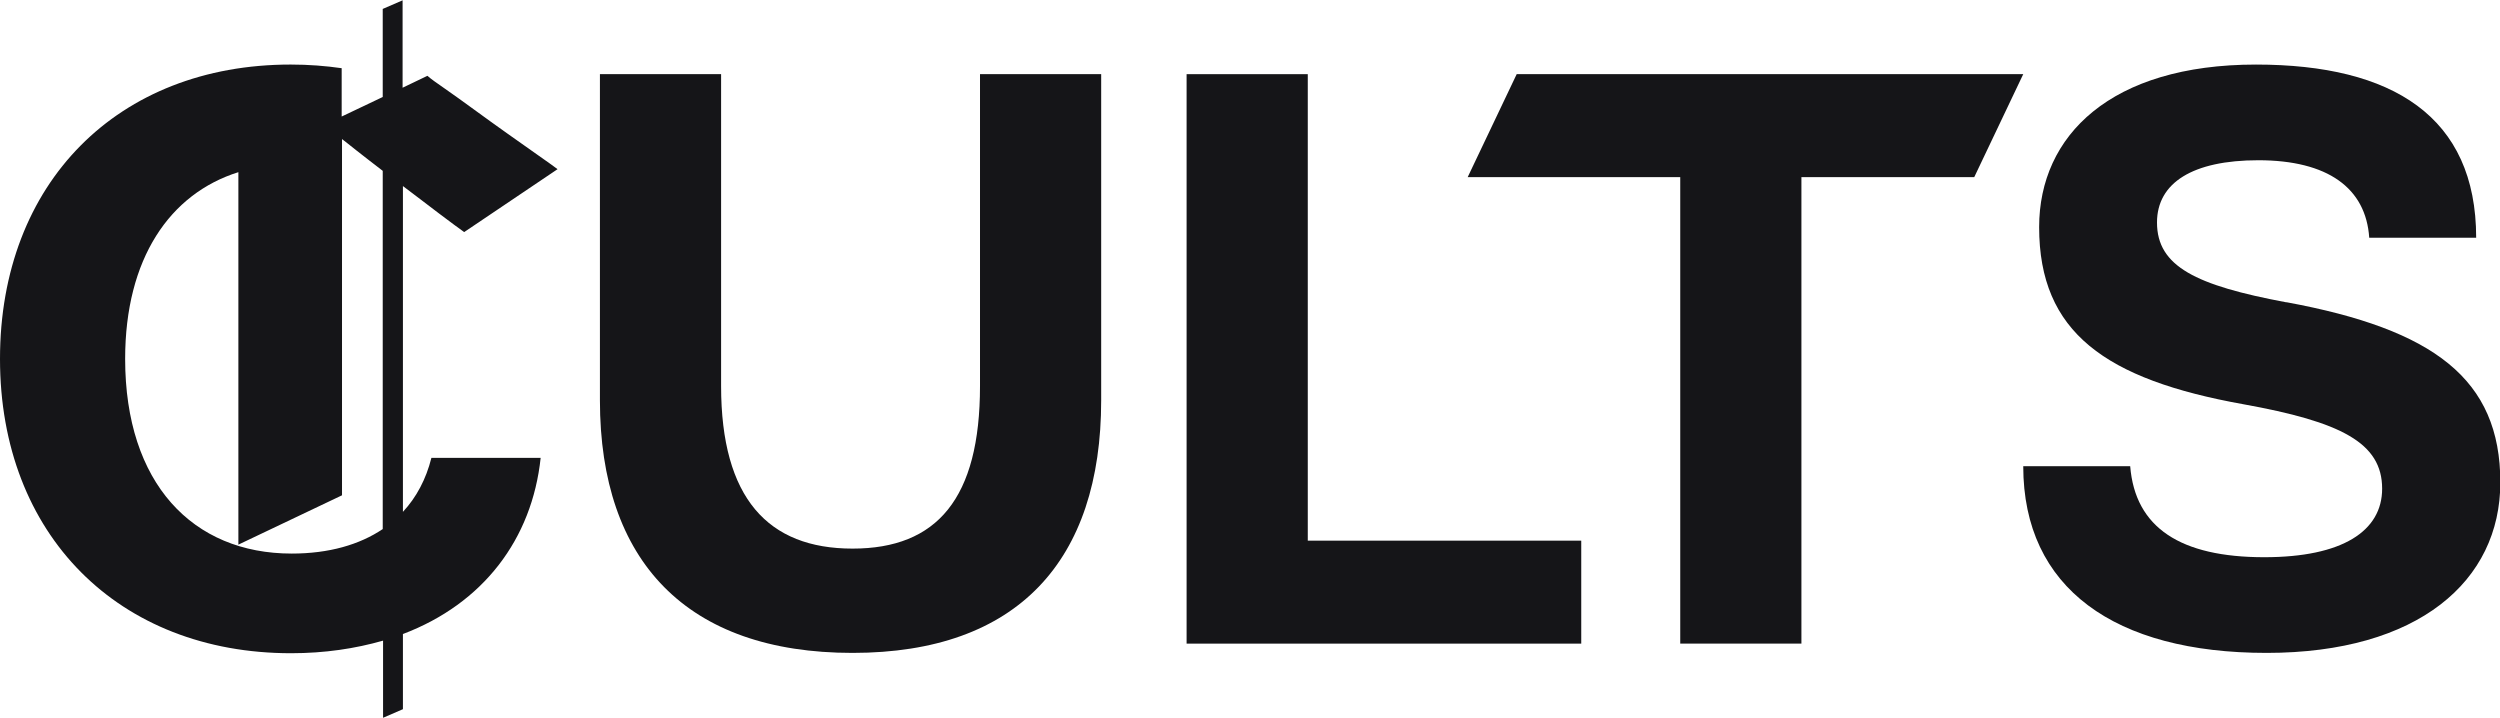
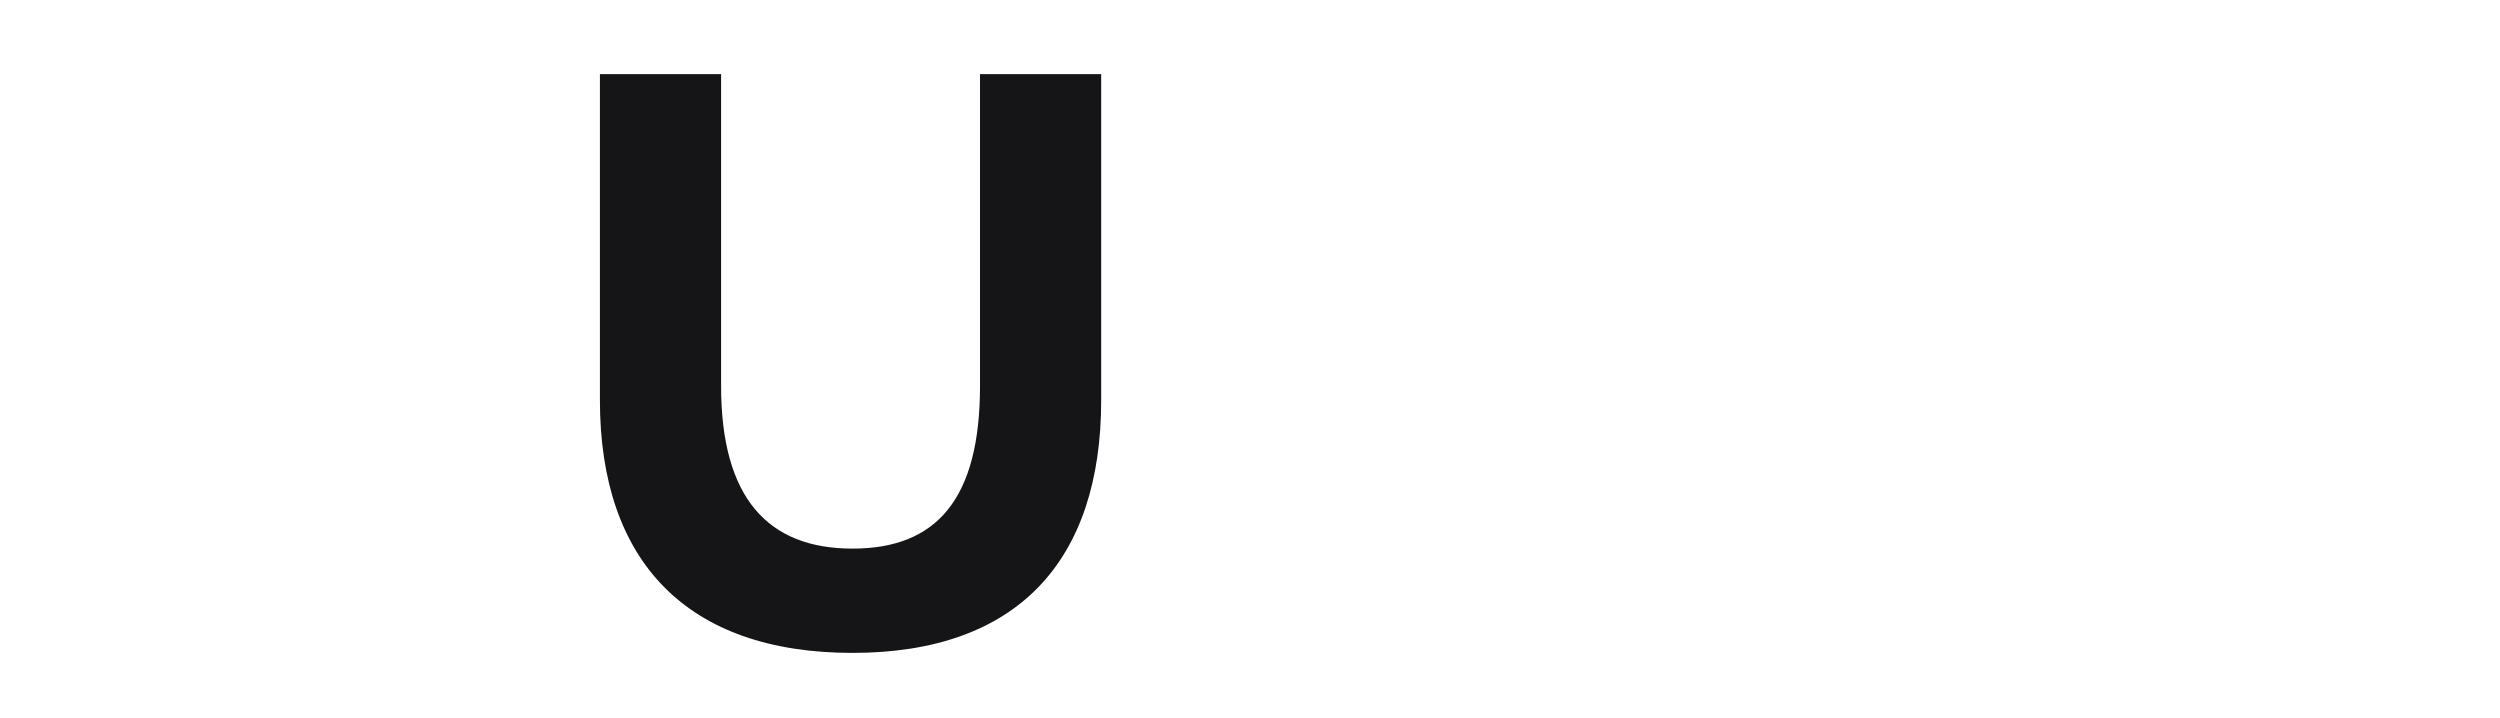
<svg xmlns="http://www.w3.org/2000/svg" viewBox="0 0 75.51 21.68" id="Layer_2">
  <defs>
    <style>      .cls-1 {        fill: #151518;      }    </style>
  </defs>
  <g data-name="Layer_1" id="Layer_1-2">
    <g>
      <path d="M29.6,11.66c0,3.4-1.3,4.91-3.85,4.91s-3.97-1.52-3.97-4.91V2.24s-3.66,0-3.66,0v9.85c0,4.87,2.63,7.63,7.63,7.63,4.99,0,7.51-2.79,7.51-7.63V2.24s-3.66,0-3.66,0v9.42Z" class="cls-1" />
-       <polygon points="39.5 2.24 35.84 2.24 35.84 19.44 47.76 19.44 47.76 16.33 39.5 16.33 39.5 2.24" class="cls-1" />
-       <polygon points="45.81 2.24 44.33 5.35 50.75 5.35 50.75 19.44 54.41 19.44 54.41 5.35 59.63 5.35 61.11 2.24 45.81 2.24" class="cls-1" />
-       <path d="M69.05,9.13c-2.72-.51-3.9-1.08-3.9-2.41,0-1.2,1.08-1.88,3.06-1.88,2.1,0,3.25.84,3.35,2.34h3.23c0-3.66-2.53-5.23-6.65-5.23-4.38,0-6.55,2.14-6.55,4.91,0,3.18,2,4.6,6.17,5.35,2.94.53,4.19,1.16,4.19,2.55,0,1.28-1.2,2.07-3.56,2.07-2.53,0-3.9-.89-4.05-2.75h-3.23c0,3.69,2.77,5.64,7.35,5.64s7.06-2.17,7.06-5.15c0-3.13-2.02-4.62-6.45-5.44Z" class="cls-1" />
-       <path d="M12.17,10.77c0-1.11,0-2.2,0-3.26,0-.65,0-1.28,0-1.89.39.3.76.57,1.08.82.37.28.63.47.77.57l2.82-1.9c-.13-.1-.33-.24-.6-.43-.27-.19-.58-.41-.92-.65-.34-.24-.67-.48-1-.72-.33-.24-.62-.45-.88-.63-.26-.18-.43-.3-.53-.39l-.75.36v-.77c0-.76,0-1.38,0-1.87l-.6.26c0,.5,0,1.13,0,1.89v.77s-1.24.59-1.24.59v-.91s0,0,0,0v-.55c-.49-.07-1-.11-1.54-.11C3.56,1.95,0,5.52,0,10.84c0,5.32,3.59,8.89,8.79,8.89,1.02,0,1.94-.14,2.78-.38v.55c0,.74,0,1.33,0,1.78l.6-.26v-1.82c0-.14,0-.3,0-.45,2.43-.92,3.9-2.87,4.16-5.32h-3.3c-.16.64-.45,1.19-.86,1.63v-1.43c0-1.07,0-2.16,0-3.26ZM3.78,10.84c0-3.03,1.35-4.99,3.42-5.64v11.25s3.13-1.49,3.13-1.49V4.2c.12.09.24.19.38.3.27.21.56.44.85.66,0,.84,0,1.72,0,2.65,0,1.08,0,2.17,0,3.29s0,2.2,0,3.26c0,.56,0,1.1,0,1.62-.7.47-1.62.74-2.75.74-2.99,0-5.03-2.12-5.03-5.88Z" class="cls-1" />
    </g>
  </g>
</svg>